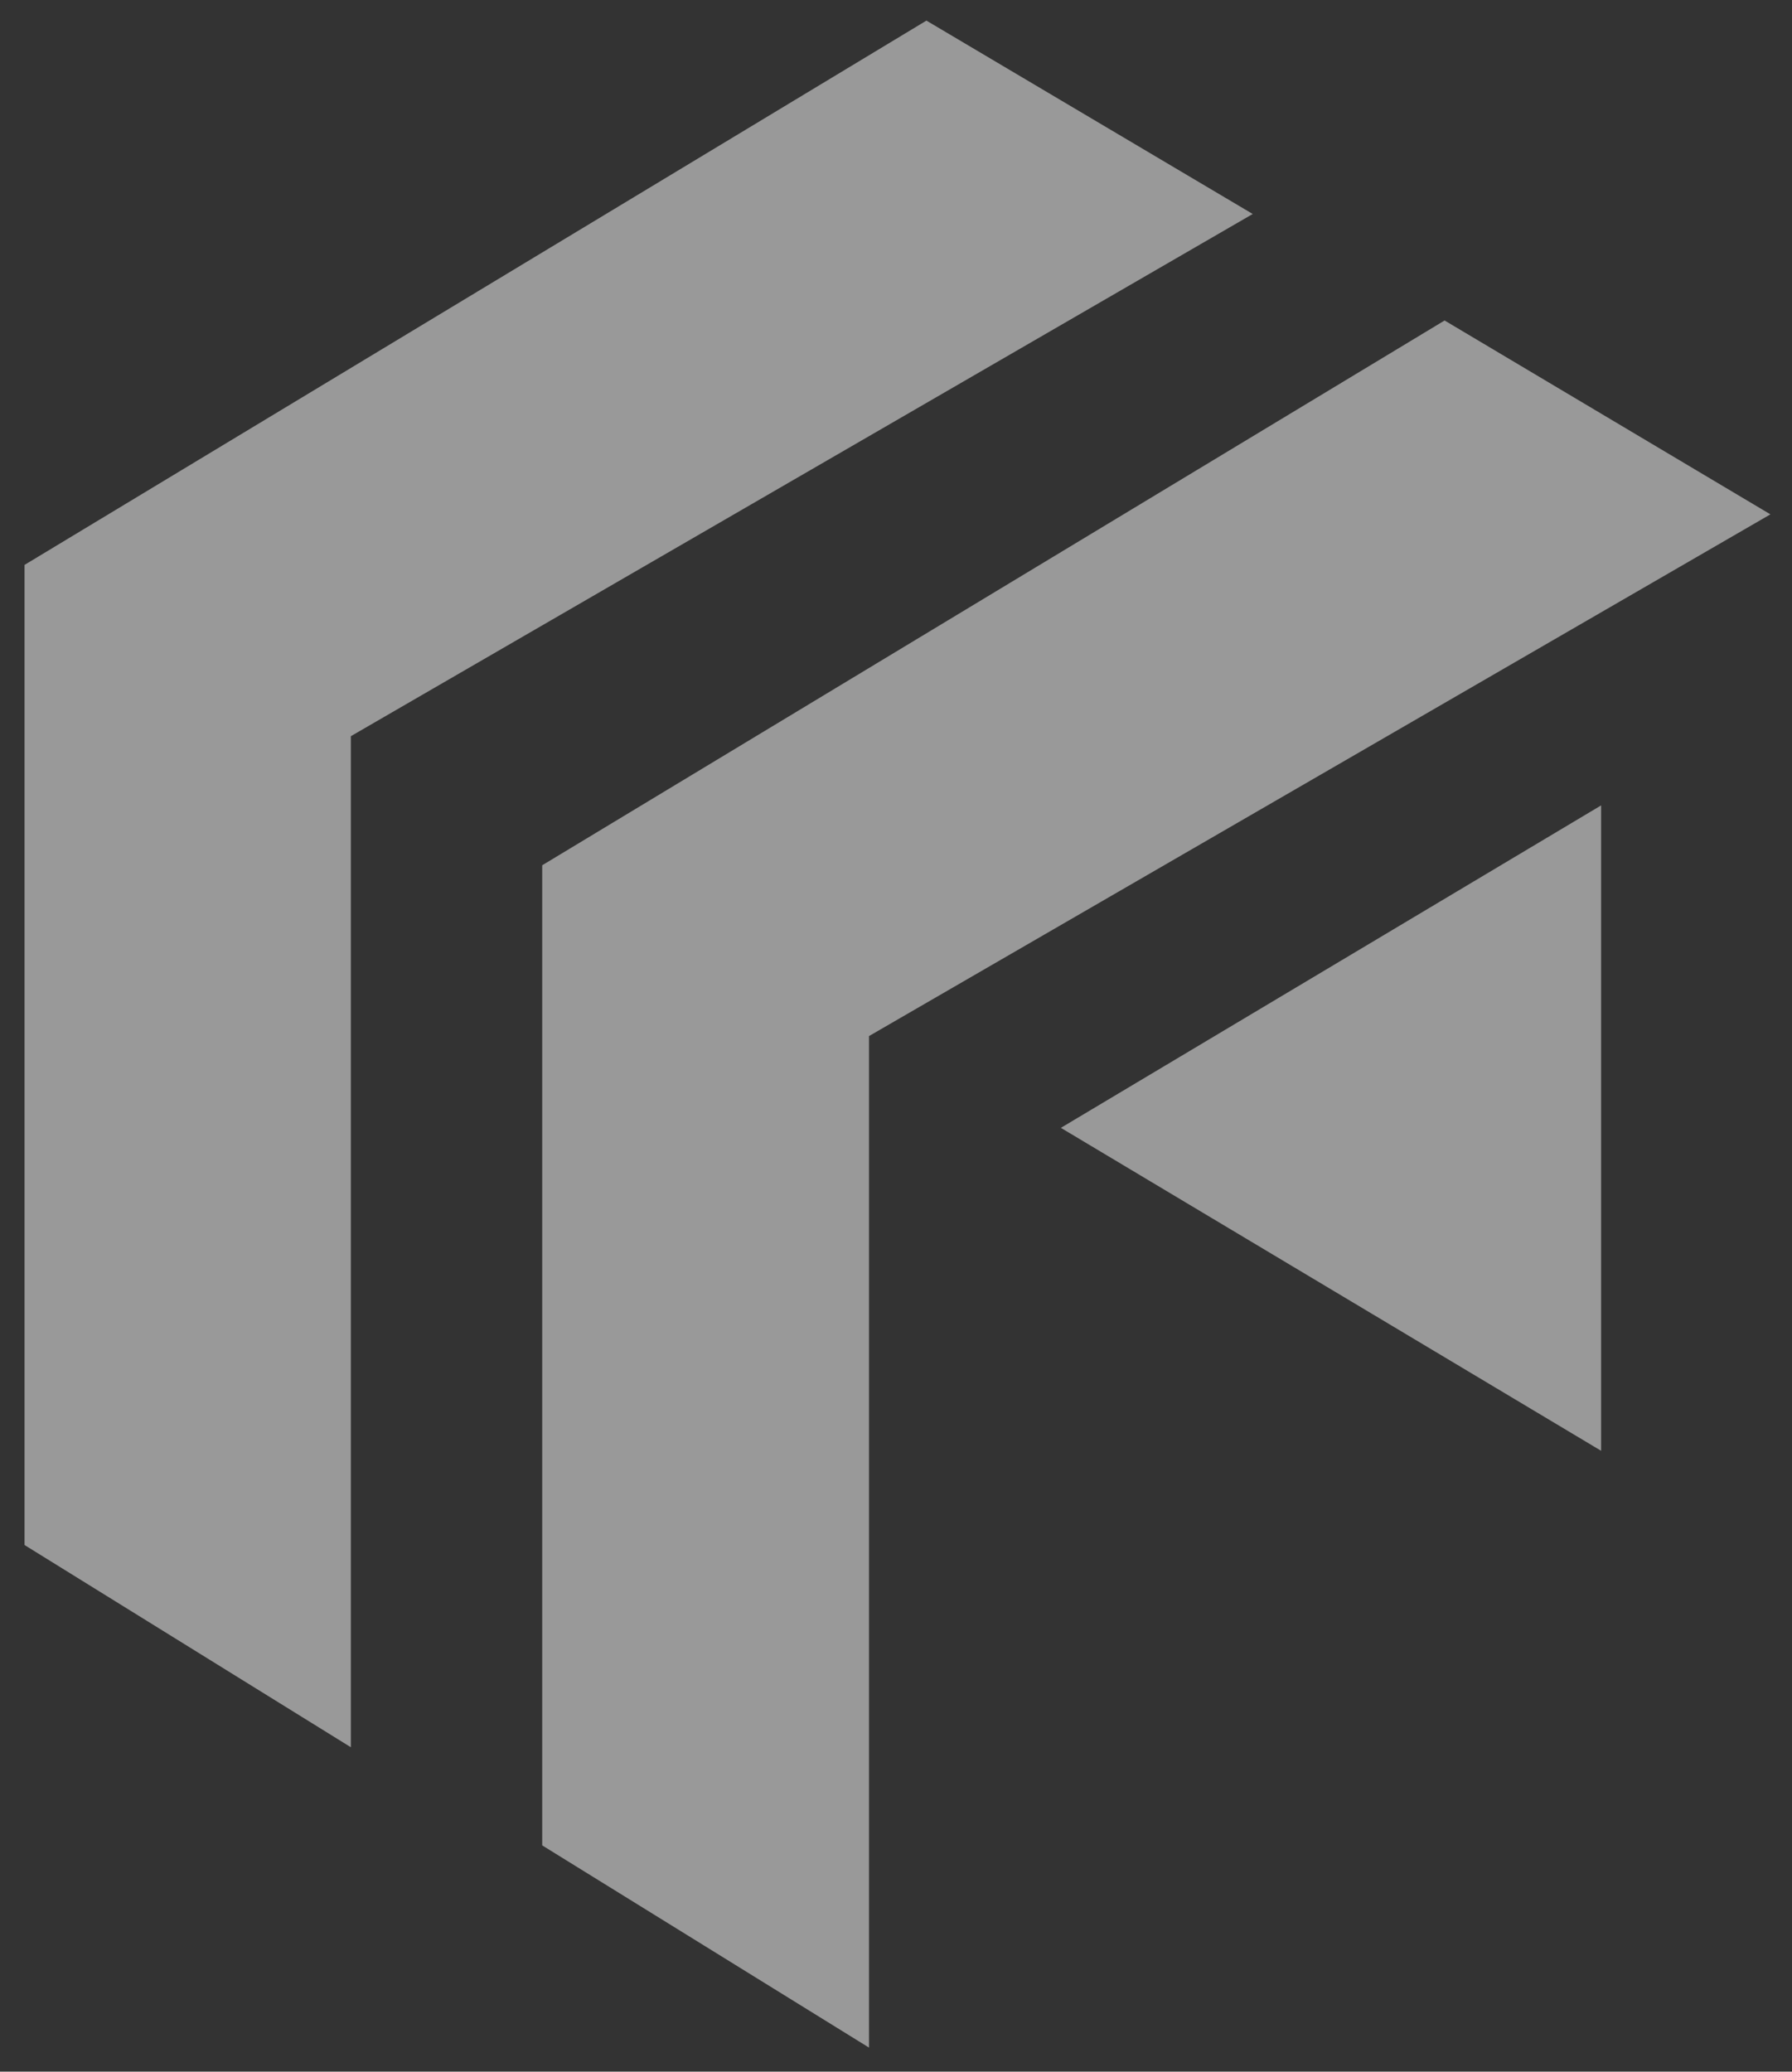
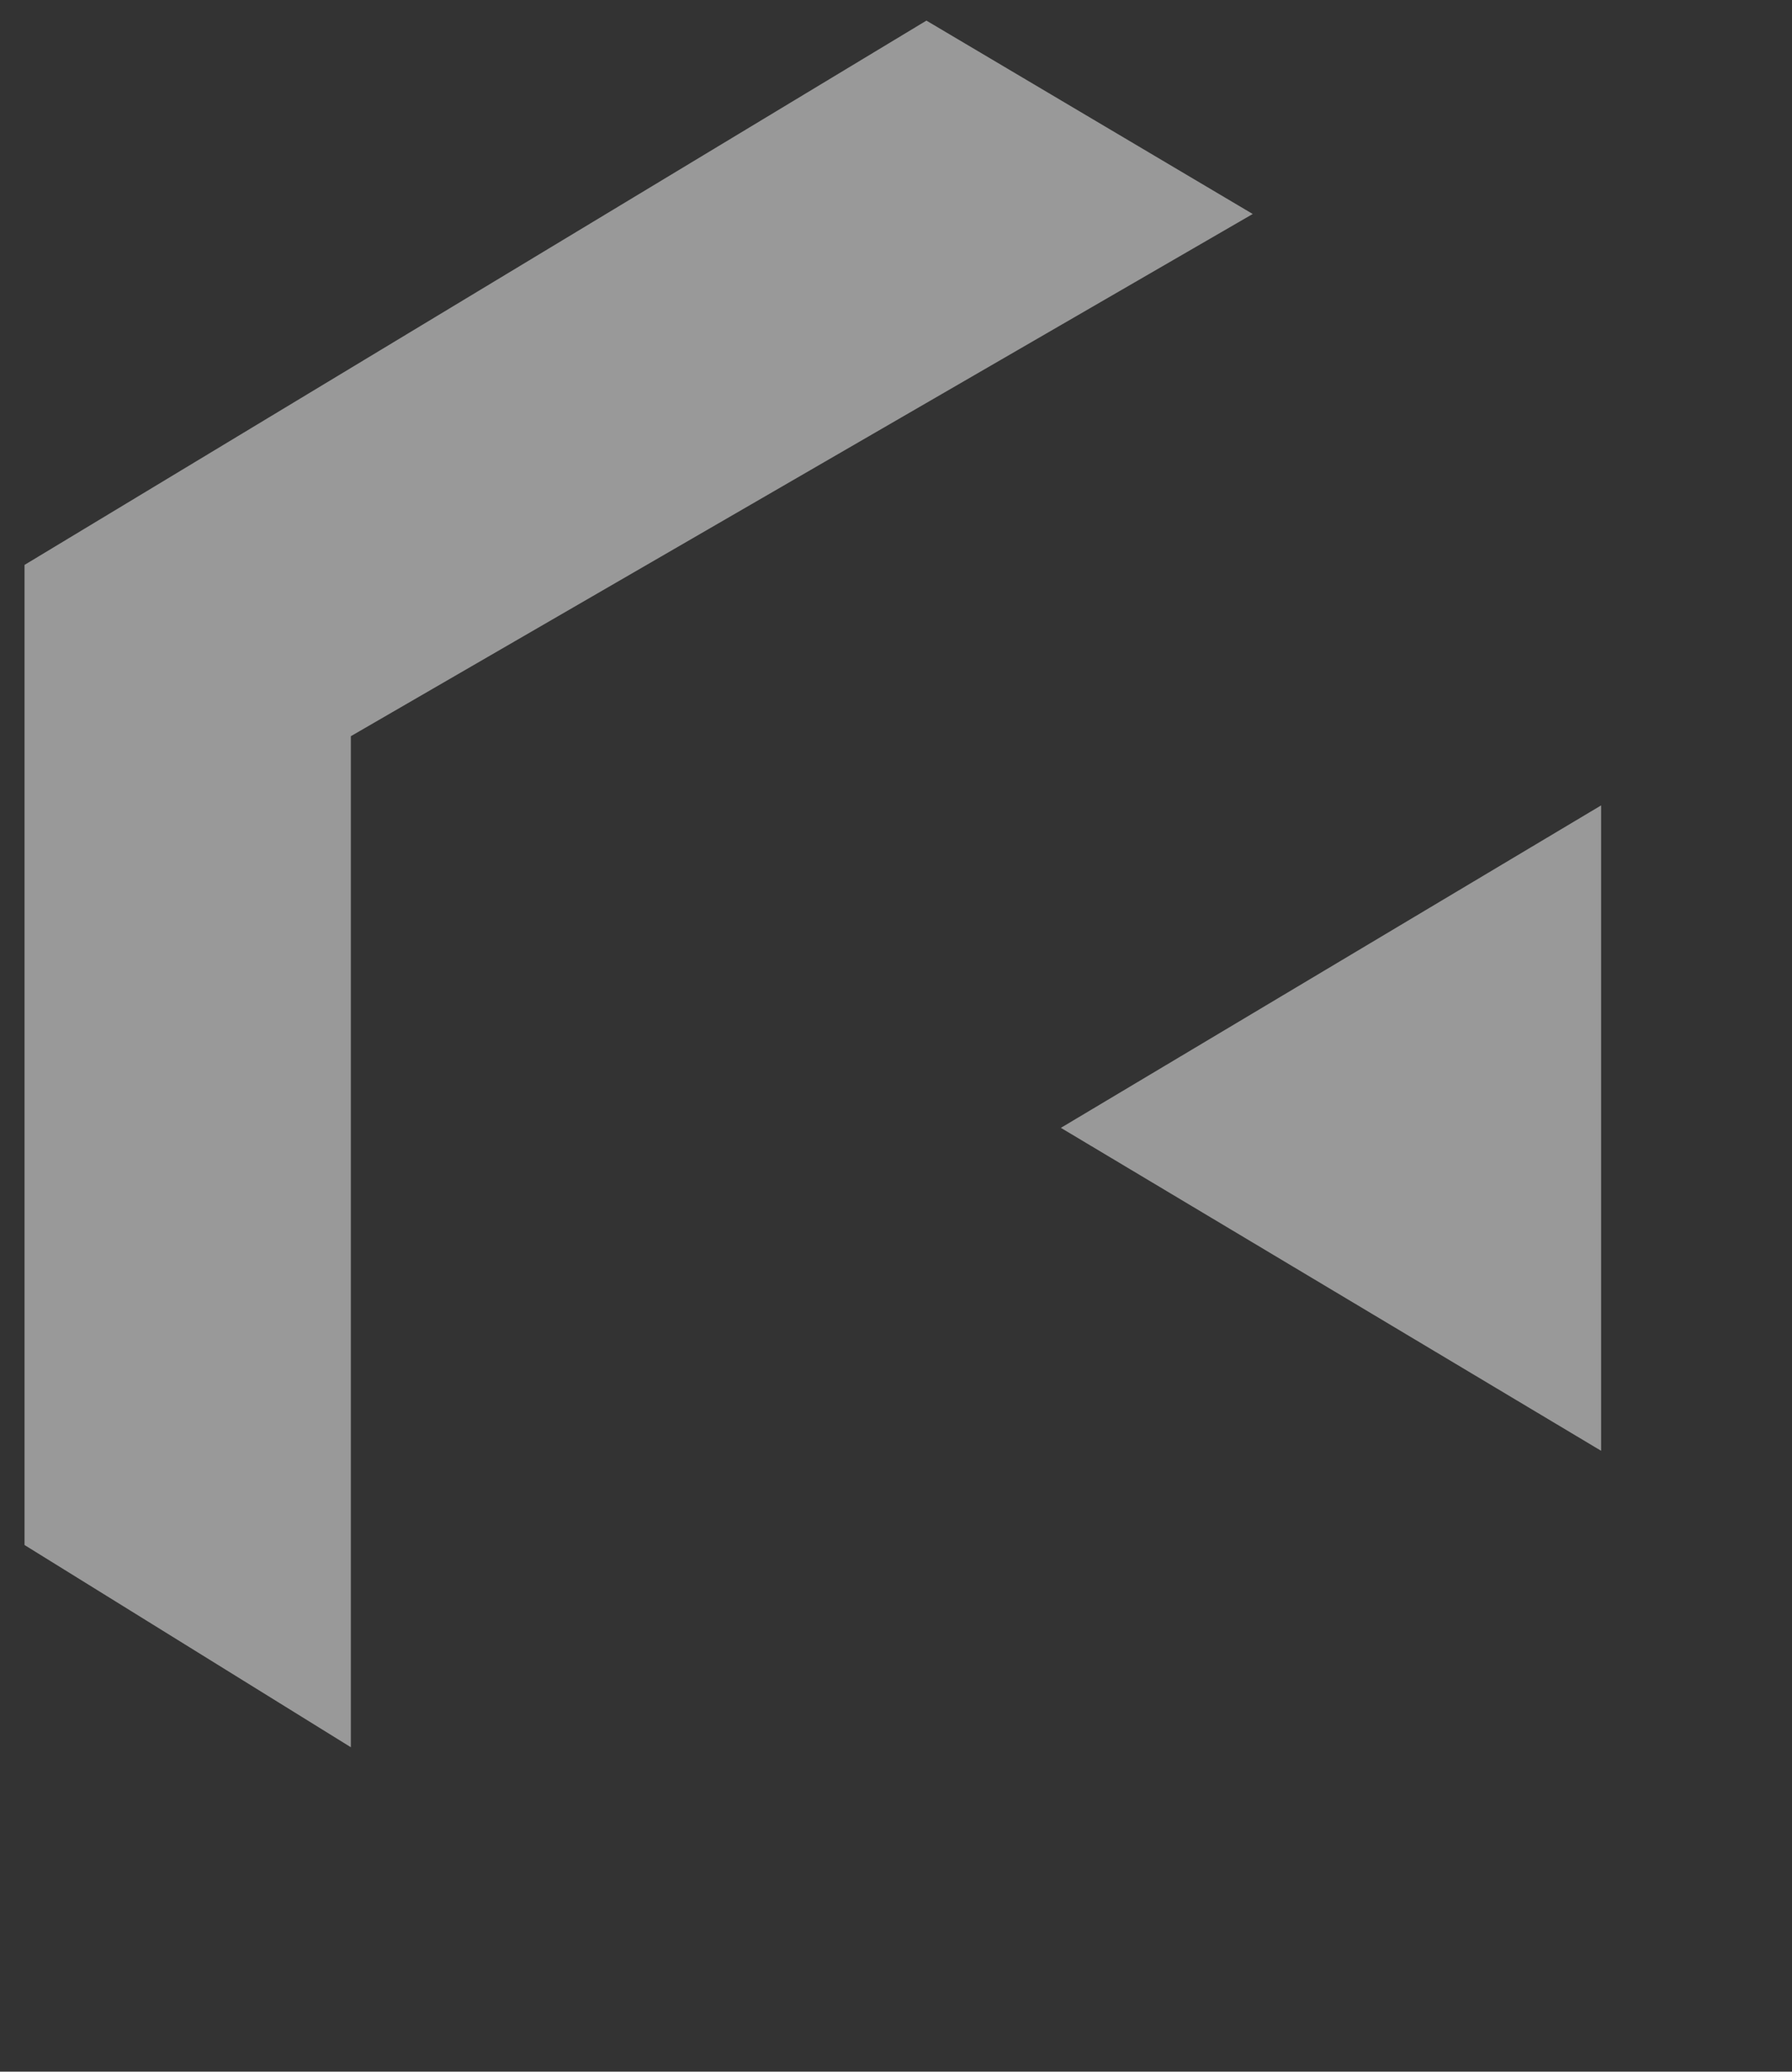
<svg xmlns="http://www.w3.org/2000/svg" id="Layer_1" viewBox="0 0 36.52 42.21">
  <rect x="0" y="0" width="36.52" height="42.21" fill="#333333" stroke="none" />
  <defs>
    <style>.cls-1{fill:#fff;}.cls-2{opacity:.5;}</style>
  </defs>
  <g class="cls-2">
    <polygon class="cls-1" points="7.15 35.6 7.15 15 25.53 4.36 18.88 .42 .5 11.51 .5 31.48 7.15 35.6" />
-     <polygon class="cls-1" points="17.71 41.72 17.71 21.11 36.08 10.48 29.44 6.53 11.05 17.63 11.05 37.6 17.71 41.72" />
    <polygon class="cls-1" points="32.63 16.41 32.63 29.56 21.62 22.98 32.63 16.41" />
  </g>
</svg>